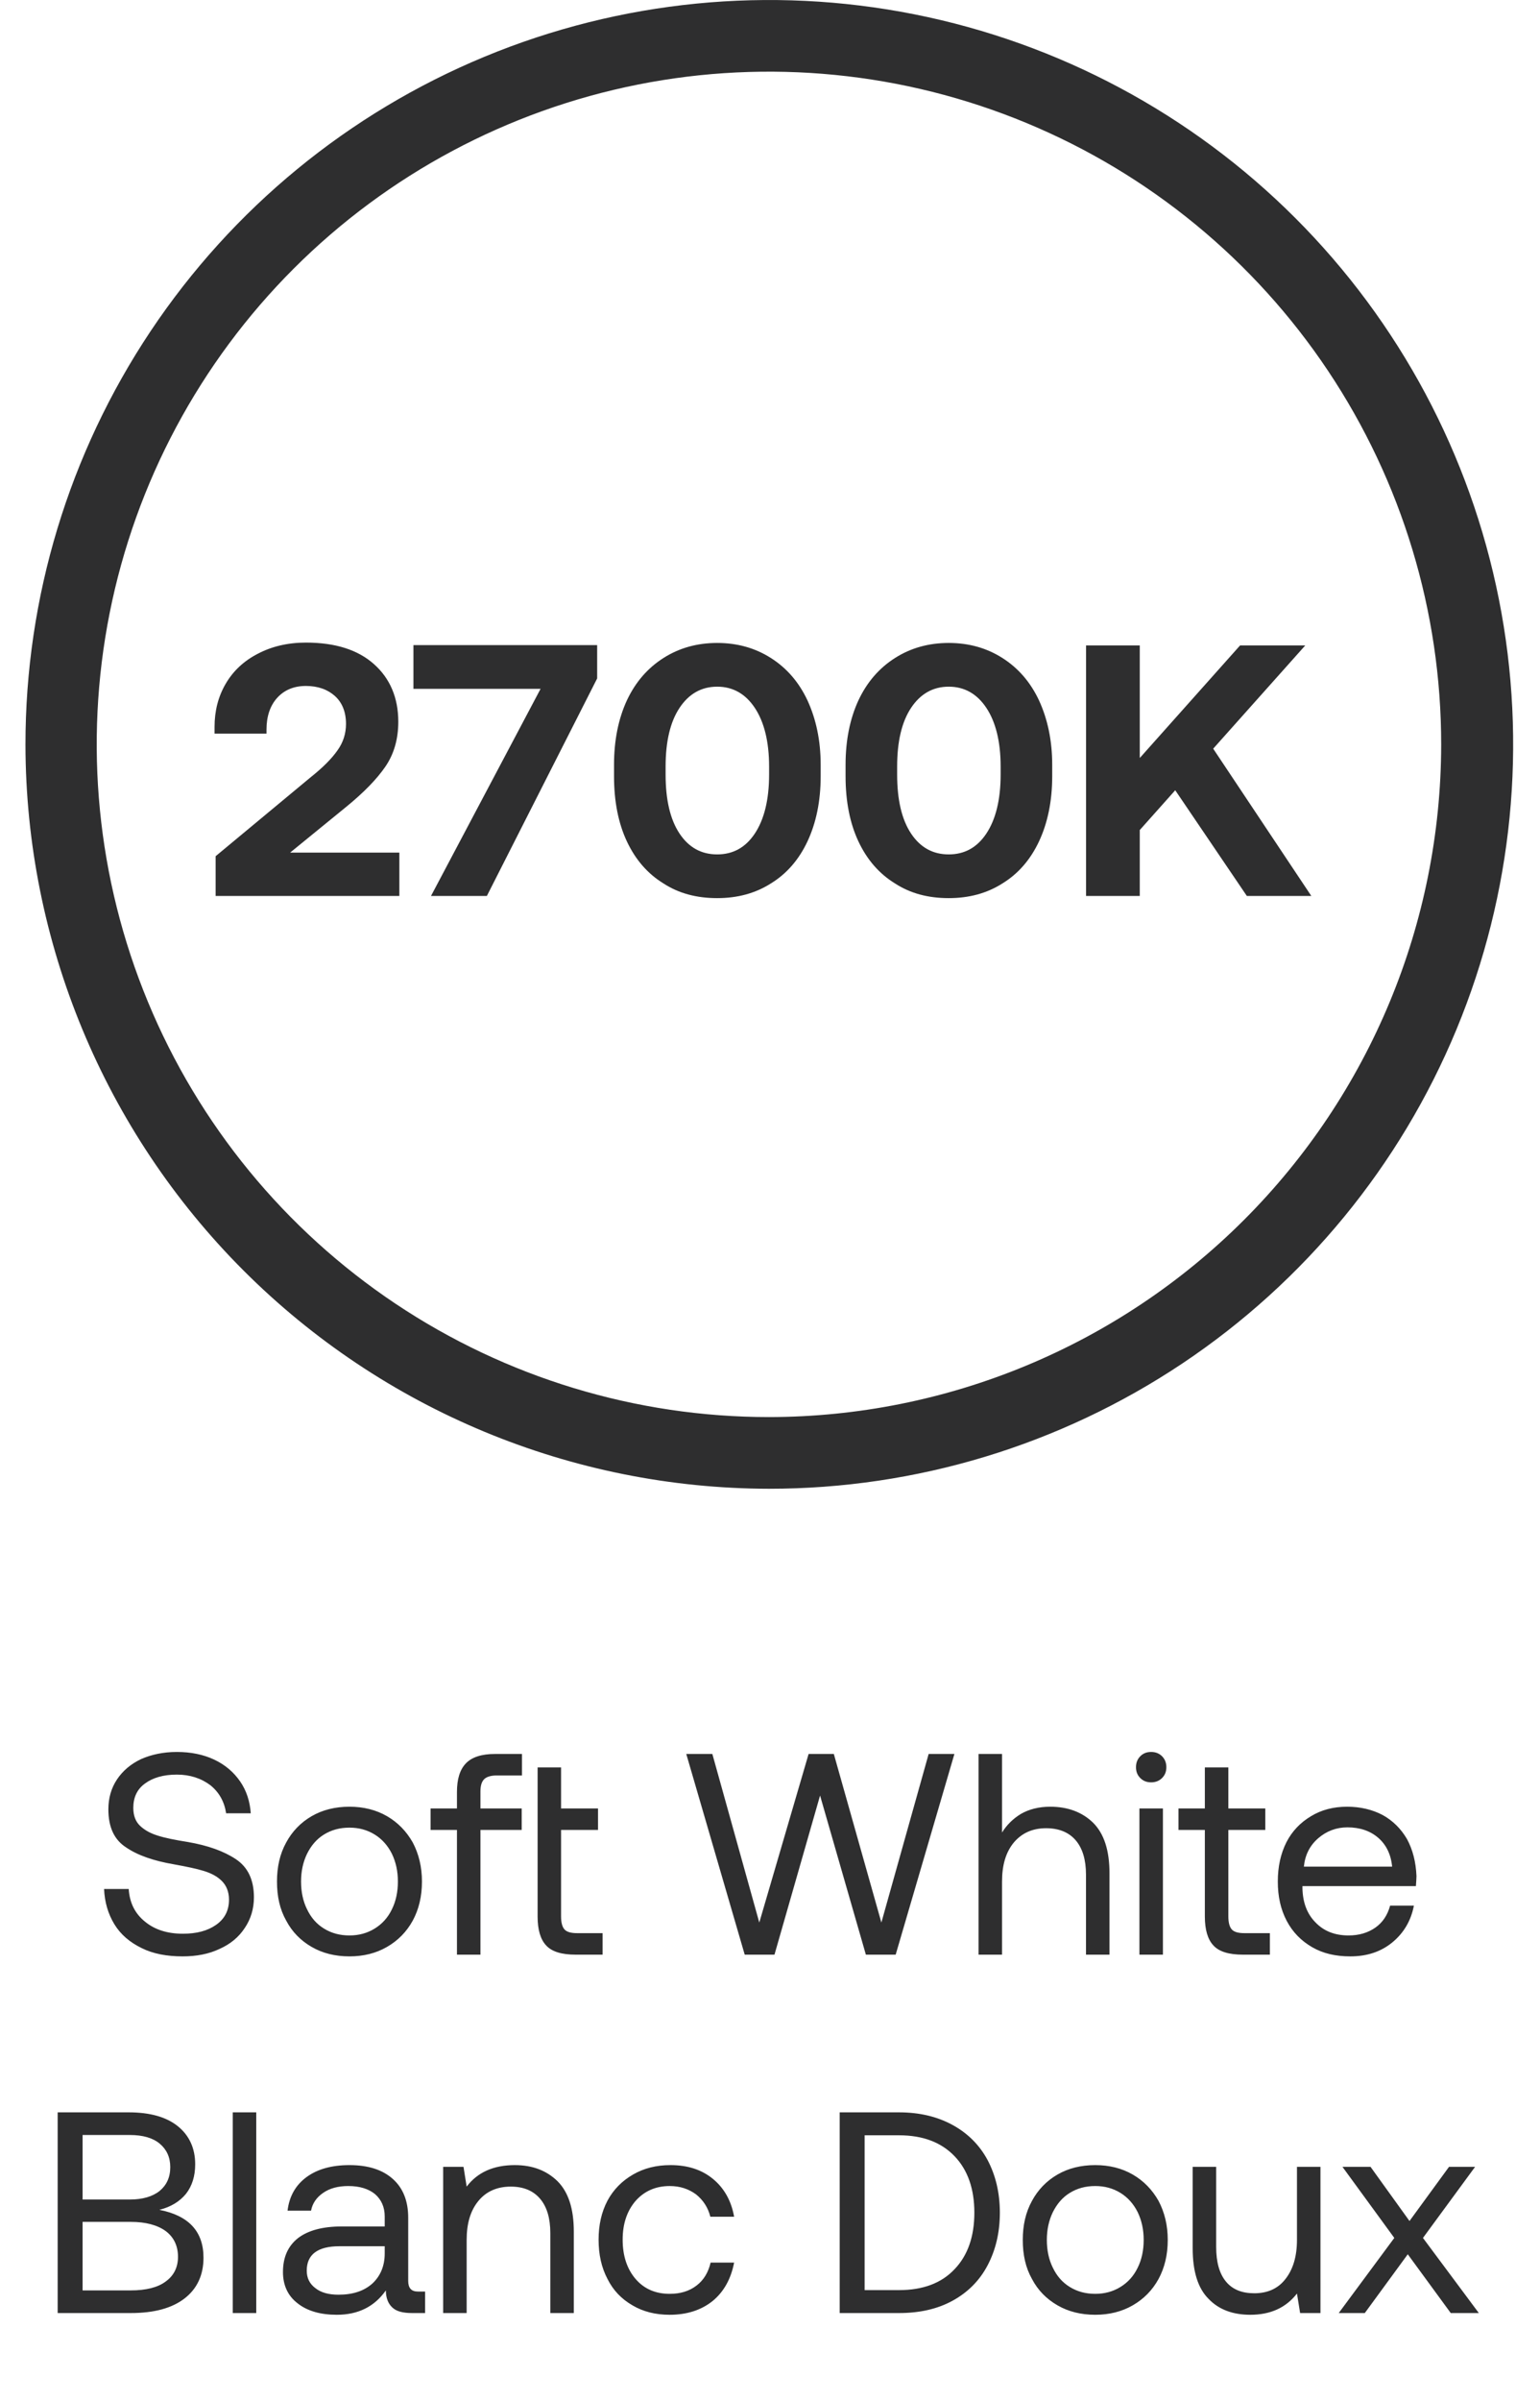
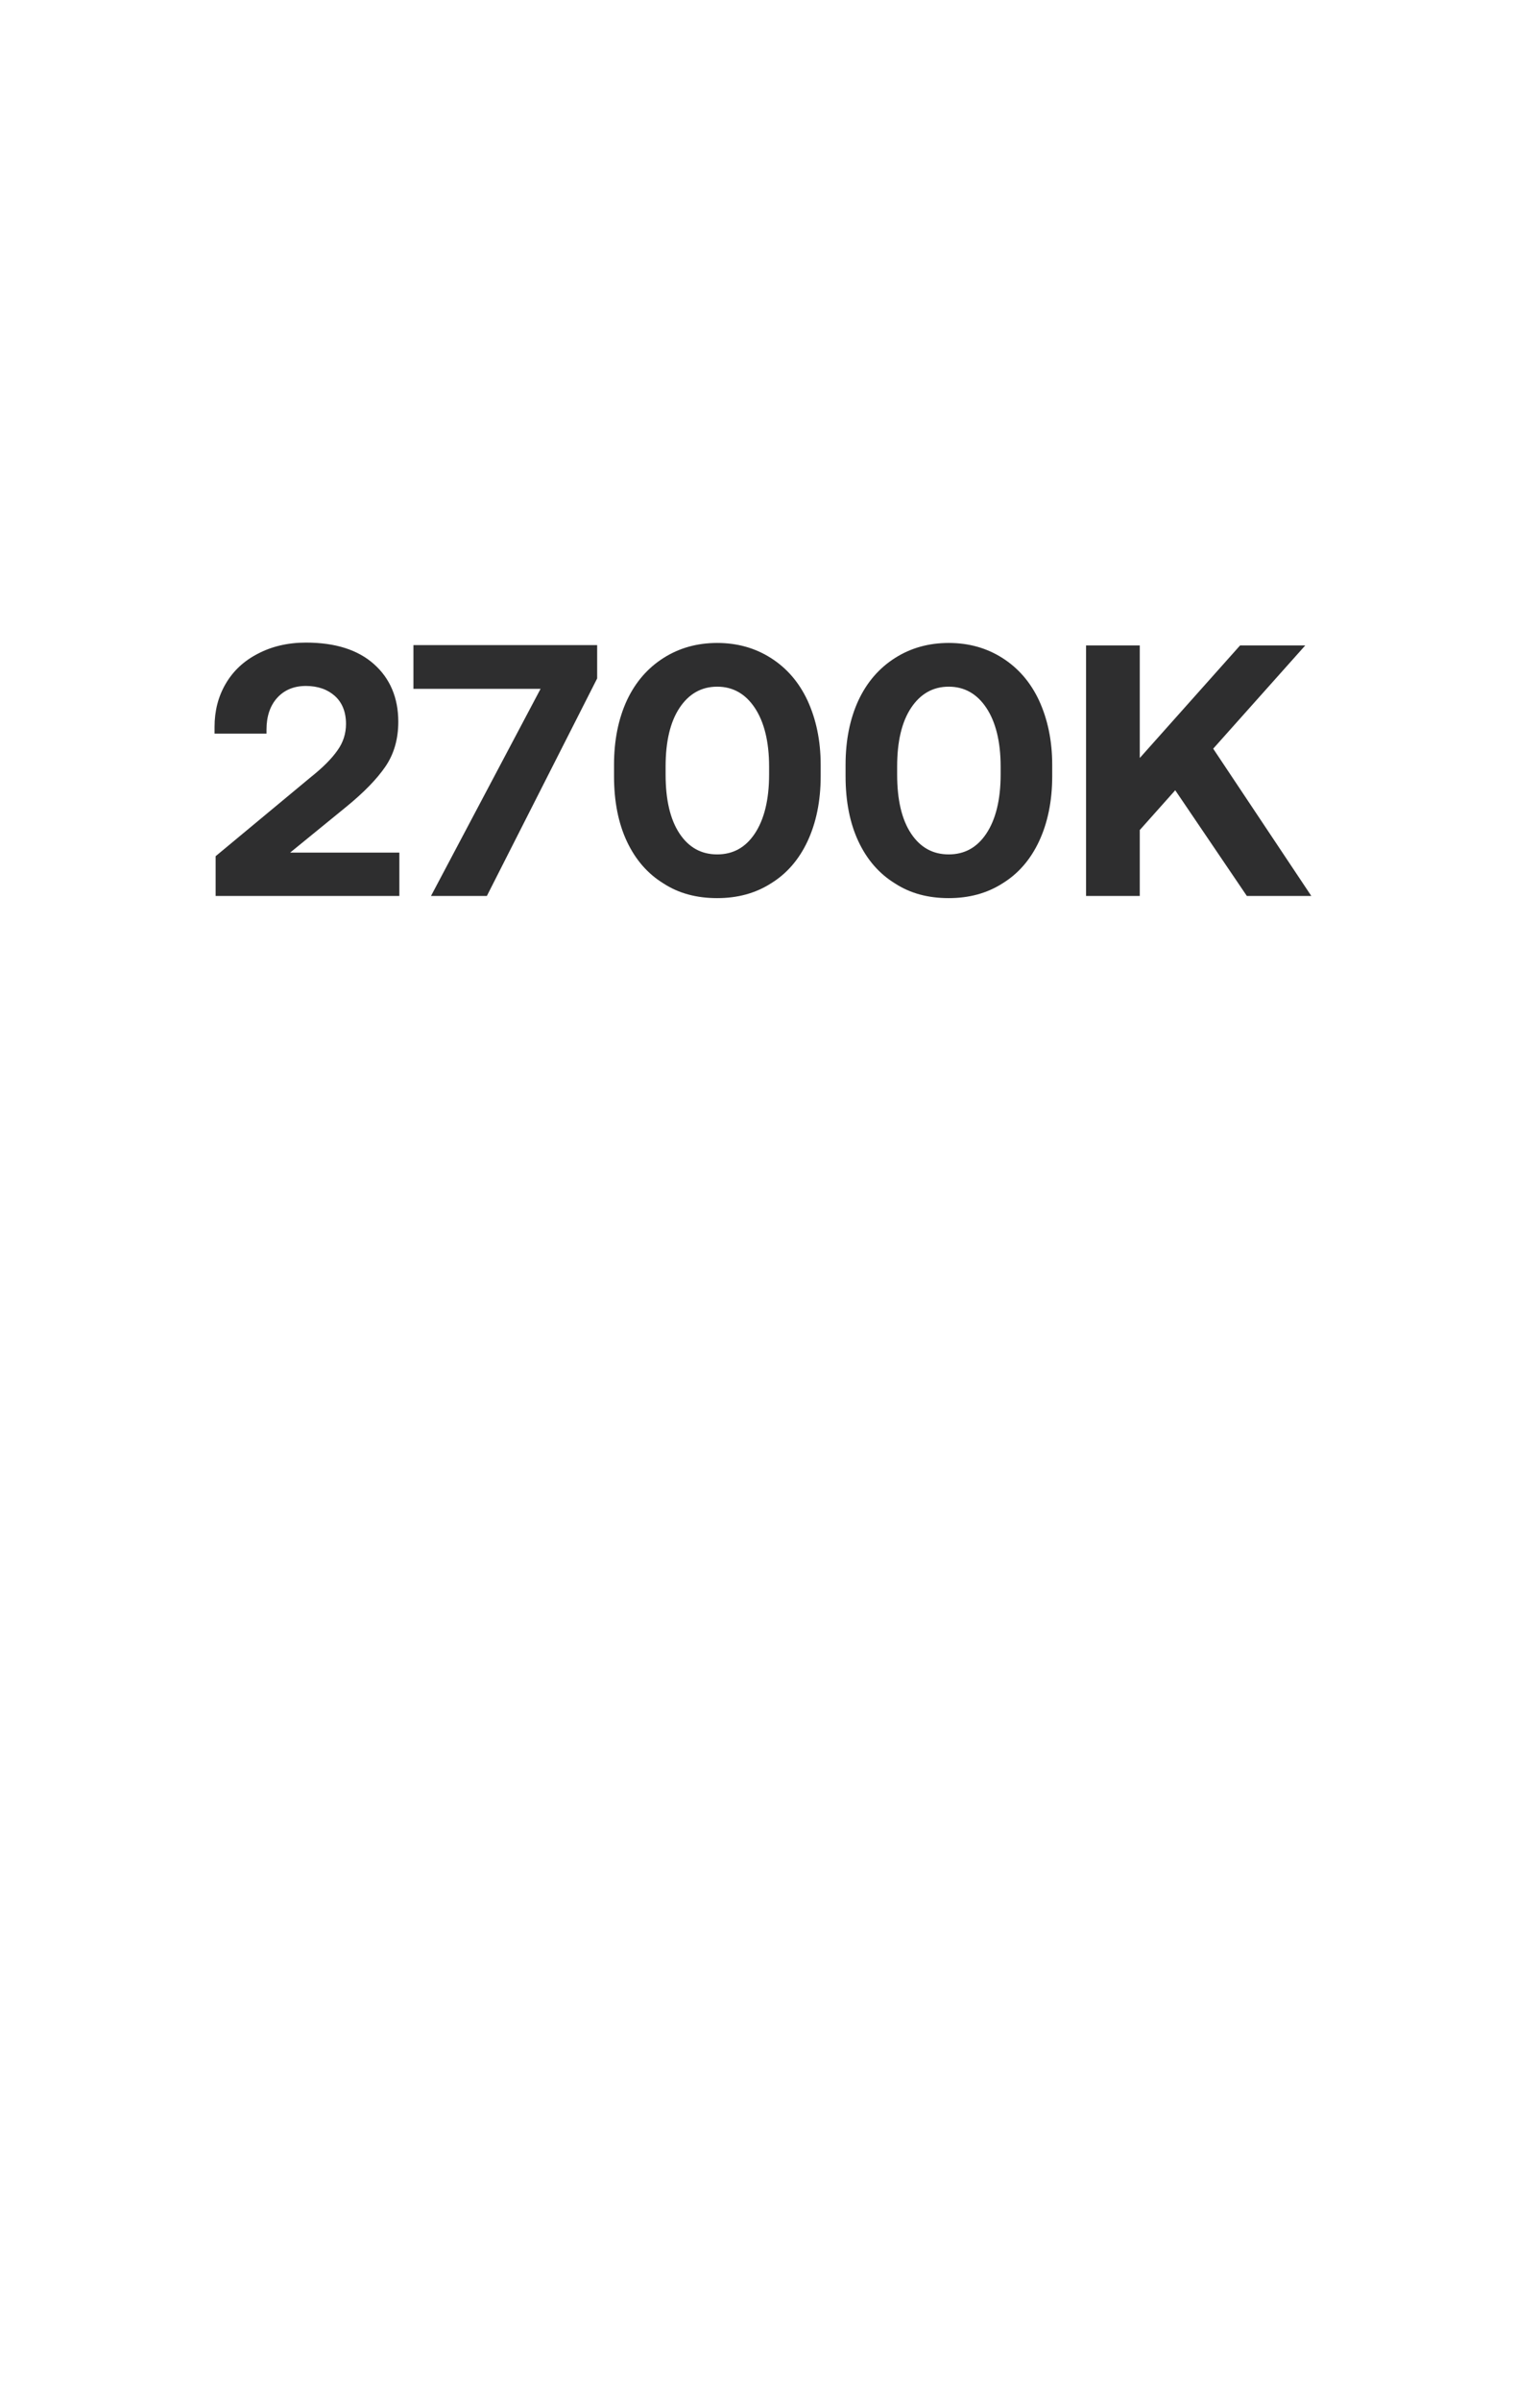
<svg xmlns="http://www.w3.org/2000/svg" width="43" height="67" viewBox="0 0 43 67" fill="none">
-   <path d="M0.711 20.78C0.709 16.671 1.926 12.654 4.207 9.237C6.489 5.82 9.732 3.156 13.528 1.583C17.324 0.01 21.501 -0.402 25.53 0.399C29.56 1.2 33.262 3.178 36.167 6.083C39.073 8.989 41.051 12.691 41.852 16.72C42.653 20.75 42.241 24.927 40.668 28.723C39.095 32.519 36.431 35.762 33.014 38.044C29.597 40.325 25.58 41.542 21.471 41.54C15.967 41.532 10.692 39.342 6.8 35.451C2.909 31.559 0.719 26.284 0.711 20.78V20.78ZM40.241 20.78C40.243 17.067 39.144 13.437 37.083 10.349C35.021 7.261 32.09 4.854 28.661 3.432C25.231 2.009 21.457 1.636 17.815 2.359C14.174 3.083 10.828 4.869 8.202 7.494C5.576 10.119 3.787 13.463 3.062 17.105C2.337 20.746 2.708 24.52 4.129 27.951C5.549 31.381 7.955 34.313 11.042 36.376C14.129 38.439 17.758 39.54 21.471 39.54C26.446 39.535 31.215 37.557 34.734 34.04C38.253 30.523 40.233 25.755 40.241 20.78Z" fill="#2E2E2F" />
-   <path d="M8.671 21.69L6.021 23.89V25H11.151V23.79H8.101L9.671 22.51C10.161 22.11 10.521 21.74 10.761 21.39C11.001 21.04 11.121 20.62 11.121 20.14C11.121 19.47 10.891 18.93 10.441 18.53C9.991 18.13 9.361 17.93 8.541 17.93C8.031 17.93 7.581 18.04 7.201 18.24C6.811 18.44 6.511 18.72 6.301 19.08C6.091 19.44 5.991 19.84 5.991 20.28V20.47H7.441V20.36C7.441 19.99 7.541 19.69 7.741 19.47C7.941 19.25 8.211 19.14 8.541 19.14C8.881 19.14 9.151 19.24 9.351 19.42C9.551 19.6 9.661 19.86 9.661 20.2C9.661 20.47 9.581 20.72 9.421 20.94C9.261 21.17 9.011 21.42 8.671 21.69ZM11.544 18V19.22H15.094L12.034 25H13.594L16.674 18.93V18H11.544ZM17.145 21.34V21.66C17.145 22.36 17.265 22.97 17.505 23.48C17.745 23.99 18.085 24.38 18.525 24.65C18.955 24.93 19.455 25.06 20.025 25.06C20.585 25.06 21.085 24.93 21.525 24.65C21.965 24.38 22.305 23.99 22.545 23.48C22.785 22.97 22.915 22.36 22.915 21.66V21.34C22.915 20.66 22.785 20.06 22.545 19.54C22.305 19.03 21.965 18.64 21.525 18.36C21.085 18.08 20.585 17.94 20.025 17.94C19.465 17.94 18.965 18.08 18.525 18.36C18.085 18.64 17.745 19.03 17.505 19.54C17.265 20.06 17.145 20.66 17.145 21.34ZM21.075 19.75C21.335 20.14 21.475 20.69 21.475 21.39V21.61C21.475 22.32 21.335 22.87 21.075 23.26C20.815 23.65 20.465 23.84 20.025 23.84C19.585 23.84 19.235 23.65 18.975 23.26C18.715 22.87 18.585 22.32 18.585 21.61V21.39C18.585 20.69 18.715 20.14 18.975 19.75C19.235 19.36 19.585 19.16 20.025 19.16C20.465 19.16 20.815 19.36 21.075 19.75ZM23.61 21.34V21.66C23.61 22.36 23.73 22.97 23.97 23.48C24.21 23.99 24.55 24.38 24.99 24.65C25.42 24.93 25.92 25.06 26.49 25.06C27.05 25.06 27.55 24.93 27.99 24.65C28.43 24.38 28.77 23.99 29.01 23.48C29.25 22.97 29.38 22.36 29.38 21.66V21.34C29.38 20.66 29.25 20.06 29.01 19.54C28.77 19.03 28.43 18.64 27.99 18.36C27.55 18.08 27.05 17.94 26.49 17.94C25.93 17.94 25.43 18.08 24.99 18.36C24.55 18.64 24.21 19.03 23.97 19.54C23.73 20.06 23.61 20.66 23.61 21.34ZM27.54 19.75C27.8 20.14 27.94 20.69 27.94 21.39V21.61C27.94 22.32 27.8 22.87 27.54 23.26C27.28 23.65 26.93 23.84 26.49 23.84C26.05 23.84 25.7 23.65 25.44 23.26C25.18 22.87 25.05 22.32 25.05 21.61V21.39C25.05 20.69 25.18 20.14 25.44 19.75C25.7 19.36 26.05 19.16 26.49 19.16C26.93 19.16 27.28 19.36 27.54 19.75ZM30.325 18.01V25H31.825V23.16L32.815 22.05L34.815 25H36.615L33.875 20.89L36.445 18.01H34.625L31.825 21.15V18.01H30.325Z" fill="#2E2E2F" />
-   <path d="M3.594 52.708H2.906C2.922 53.076 3.018 53.404 3.194 53.692C3.37 53.98 3.626 54.196 3.954 54.356C4.274 54.516 4.658 54.588 5.098 54.588C5.482 54.588 5.826 54.524 6.13 54.38C6.434 54.244 6.666 54.052 6.834 53.796C7.002 53.548 7.09 53.26 7.09 52.94C7.09 52.452 6.922 52.1 6.586 51.876C6.25 51.652 5.802 51.492 5.242 51.396C4.89 51.34 4.61 51.284 4.41 51.22C4.202 51.156 4.042 51.068 3.914 50.948C3.786 50.828 3.722 50.66 3.722 50.444C3.722 50.156 3.826 49.924 4.05 49.764C4.266 49.604 4.562 49.516 4.938 49.516C5.306 49.516 5.618 49.62 5.874 49.812C6.122 50.012 6.266 50.276 6.314 50.596H7.002C6.978 50.26 6.882 49.964 6.706 49.708C6.53 49.452 6.29 49.244 5.986 49.1C5.682 48.956 5.33 48.884 4.938 48.884C4.562 48.884 4.226 48.956 3.938 49.084C3.65 49.22 3.426 49.412 3.266 49.652C3.106 49.892 3.026 50.172 3.026 50.484C3.026 50.98 3.186 51.332 3.522 51.548C3.85 51.772 4.298 51.924 4.858 52.02C5.21 52.084 5.482 52.14 5.69 52.204C5.898 52.268 6.066 52.356 6.194 52.484C6.322 52.612 6.394 52.788 6.394 53.004C6.394 53.308 6.274 53.54 6.034 53.708C5.794 53.876 5.49 53.956 5.106 53.956C4.674 53.956 4.322 53.844 4.05 53.62C3.77 53.396 3.618 53.092 3.594 52.708ZM8.702 54.324C9.006 54.5 9.358 54.588 9.758 54.588C10.15 54.588 10.502 54.5 10.806 54.324C11.11 54.148 11.35 53.908 11.526 53.588C11.694 53.276 11.782 52.916 11.782 52.5C11.782 52.092 11.694 51.732 11.526 51.412C11.35 51.1 11.11 50.852 10.806 50.676C10.502 50.5 10.15 50.412 9.758 50.412C9.358 50.412 9.006 50.5 8.702 50.676C8.398 50.852 8.158 51.1 7.99 51.412C7.814 51.732 7.734 52.092 7.734 52.5C7.734 52.916 7.814 53.276 7.99 53.588C8.158 53.908 8.398 54.148 8.702 54.324ZM10.462 53.812C10.254 53.94 10.022 54.004 9.758 54.004C9.486 54.004 9.254 53.94 9.046 53.812C8.838 53.684 8.686 53.508 8.574 53.276C8.462 53.052 8.406 52.788 8.406 52.5C8.406 52.212 8.462 51.956 8.574 51.724C8.686 51.5 8.838 51.316 9.046 51.188C9.254 51.06 9.486 50.996 9.758 50.996C10.022 50.996 10.254 51.06 10.462 51.188C10.67 51.316 10.83 51.5 10.942 51.724C11.054 51.956 11.11 52.212 11.11 52.5C11.11 52.788 11.054 53.052 10.942 53.276C10.83 53.508 10.67 53.684 10.462 53.812ZM12.759 50.46H12.023V51.06H12.759V54.54H13.415V51.06H14.567V50.46H13.415V49.988C13.415 49.828 13.447 49.716 13.519 49.644C13.583 49.58 13.703 49.54 13.863 49.54H14.575V48.94H13.823C13.447 48.94 13.175 49.028 13.007 49.204C12.839 49.38 12.759 49.644 12.759 50.004V50.46ZM15.011 49.316V53.476C15.011 53.844 15.091 54.116 15.251 54.284C15.411 54.46 15.691 54.54 16.075 54.54H16.826V53.94H16.114C15.947 53.94 15.826 53.908 15.762 53.836C15.698 53.764 15.666 53.644 15.666 53.468V51.06H16.698V50.46H15.666V49.316H15.011ZM19.162 48.94L20.794 54.54H21.625L22.898 50.1L24.177 54.54H25.009L26.649 48.94H25.93L24.61 53.644L23.282 48.94H22.578L21.201 53.644L19.89 48.94H19.162ZM30.523 50.86C30.219 50.564 29.819 50.412 29.323 50.412C29.003 50.412 28.731 50.484 28.507 50.612C28.283 50.748 28.107 50.924 27.979 51.132V48.94H27.323V54.54H27.979V52.5C27.979 52.044 28.083 51.684 28.307 51.412C28.531 51.148 28.827 51.012 29.211 51.012C29.563 51.012 29.843 51.124 30.035 51.348C30.227 51.572 30.323 51.892 30.323 52.308V54.54H30.979V52.268C30.979 51.628 30.827 51.164 30.523 50.86ZM32.447 49.004C32.367 48.924 32.263 48.884 32.143 48.884C32.015 48.884 31.919 48.924 31.839 49.004C31.759 49.084 31.719 49.188 31.719 49.308C31.719 49.436 31.759 49.532 31.839 49.612C31.919 49.692 32.015 49.732 32.143 49.732C32.263 49.732 32.367 49.692 32.447 49.612C32.527 49.532 32.567 49.436 32.567 49.308C32.567 49.188 32.527 49.084 32.447 49.004ZM31.815 50.46V54.54H32.471V50.46H31.815ZM33.642 51.06V53.476C33.642 53.844 33.722 54.116 33.882 54.284C34.042 54.46 34.322 54.54 34.706 54.54H35.458V53.94H34.746C34.578 53.94 34.458 53.908 34.394 53.836C34.33 53.764 34.298 53.644 34.298 53.468V51.06H35.33V50.46H34.298V49.316H33.642V50.46H32.906V51.06H33.642ZM35.919 51.404C35.759 51.724 35.679 52.084 35.679 52.5C35.679 52.916 35.759 53.276 35.927 53.596C36.095 53.916 36.335 54.156 36.639 54.332C36.943 54.508 37.295 54.588 37.703 54.588C38.167 54.588 38.559 54.46 38.879 54.196C39.199 53.932 39.399 53.588 39.479 53.172H38.815C38.743 53.436 38.607 53.644 38.399 53.788C38.191 53.932 37.943 54.004 37.655 54.004C37.271 54.004 36.967 53.884 36.735 53.644C36.495 53.404 36.375 53.084 36.367 52.684V52.628H39.535C39.543 52.5 39.551 52.412 39.551 52.348C39.535 51.956 39.447 51.612 39.287 51.316C39.119 51.028 38.895 50.804 38.607 50.644C38.319 50.492 37.983 50.412 37.615 50.412C37.231 50.412 36.895 50.5 36.607 50.676C36.311 50.852 36.079 51.092 35.919 51.404ZM38.871 52.084H36.407C36.439 51.764 36.567 51.5 36.807 51.292C37.039 51.092 37.311 50.988 37.623 50.988C37.967 50.988 38.255 51.084 38.479 51.276C38.703 51.468 38.839 51.74 38.871 52.084ZM3.594 58.94H1.61V64.54H3.65C4.306 64.54 4.802 64.404 5.154 64.132C5.506 63.86 5.682 63.476 5.682 62.996C5.682 62.26 5.266 61.82 4.45 61.66C4.77 61.58 5.018 61.428 5.194 61.212C5.362 60.996 5.45 60.724 5.45 60.388C5.45 59.94 5.282 59.58 4.962 59.324C4.642 59.068 4.186 58.94 3.594 58.94ZM2.306 61.372V59.572H3.626C3.986 59.572 4.266 59.652 4.458 59.812C4.65 59.972 4.754 60.188 4.754 60.468C4.754 60.756 4.65 60.972 4.458 61.132C4.258 61.292 3.978 61.372 3.626 61.372H2.306ZM2.306 63.908V61.996H3.65C4.066 61.996 4.394 62.084 4.626 62.252C4.85 62.42 4.97 62.66 4.97 62.972C4.97 63.268 4.85 63.5 4.626 63.66C4.402 63.828 4.074 63.908 3.65 63.908H2.306ZM6.499 58.94V64.54H7.155V58.94H6.499ZM11.87 63.94H11.669C11.486 63.94 11.398 63.844 11.398 63.644V61.884C11.398 61.412 11.254 61.052 10.966 60.796C10.678 60.54 10.277 60.412 9.757 60.412C9.261 60.412 8.861 60.524 8.557 60.748C8.253 60.972 8.077 61.284 8.029 61.684H8.685C8.725 61.476 8.837 61.316 9.021 61.188C9.205 61.06 9.437 60.996 9.725 60.996C10.046 60.996 10.293 61.076 10.47 61.22C10.646 61.372 10.742 61.58 10.742 61.844V62.124H9.541C9.005 62.124 8.597 62.236 8.317 62.452C8.037 62.676 7.901 62.988 7.901 63.396C7.901 63.764 8.037 64.06 8.309 64.268C8.581 64.484 8.949 64.588 9.405 64.588C9.997 64.588 10.454 64.364 10.774 63.908C10.774 64.116 10.838 64.276 10.95 64.38C11.062 64.492 11.245 64.54 11.509 64.54H11.87V63.94ZM10.742 62.676V62.876C10.742 63.228 10.621 63.508 10.398 63.716C10.165 63.924 9.853 64.028 9.453 64.028C9.181 64.028 8.965 63.972 8.805 63.844C8.645 63.724 8.565 63.564 8.565 63.356C8.565 62.908 8.869 62.676 9.477 62.676H10.742ZM15.566 60.86C15.262 60.564 14.87 60.412 14.374 60.412C13.782 60.412 13.334 60.612 13.03 61.012L12.942 60.46H12.374V64.54H13.03V62.5C13.03 62.044 13.134 61.684 13.358 61.412C13.574 61.148 13.878 61.012 14.262 61.012C14.614 61.012 14.886 61.124 15.078 61.348C15.27 61.572 15.366 61.892 15.366 62.308V64.54H16.022V62.268C16.022 61.628 15.87 61.164 15.566 60.86ZM19.898 64.204C20.21 63.948 20.41 63.588 20.498 63.132H19.842C19.778 63.404 19.65 63.62 19.45 63.772C19.242 63.932 18.994 64.004 18.698 64.004C18.306 64.004 17.986 63.868 17.746 63.588C17.506 63.308 17.386 62.94 17.386 62.492C17.386 62.052 17.506 61.692 17.746 61.412C17.986 61.14 18.306 60.996 18.698 60.996C18.986 60.996 19.226 61.076 19.434 61.228C19.634 61.388 19.77 61.596 19.834 61.852H20.498C20.418 61.404 20.218 61.052 19.906 60.796C19.594 60.54 19.202 60.412 18.722 60.412C18.322 60.412 17.978 60.5 17.674 60.676C17.37 60.852 17.13 61.092 16.962 61.404C16.794 61.724 16.714 62.084 16.714 62.492C16.714 62.908 16.794 63.268 16.962 63.588C17.122 63.908 17.354 64.148 17.658 64.324C17.954 64.5 18.298 64.588 18.698 64.588C19.178 64.588 19.578 64.46 19.898 64.204ZM23.446 58.94V64.54H25.102C25.678 64.54 26.174 64.428 26.598 64.196C27.022 63.964 27.35 63.636 27.574 63.212C27.798 62.788 27.918 62.3 27.918 61.74C27.918 61.18 27.798 60.692 27.574 60.268C27.35 59.852 27.022 59.524 26.598 59.292C26.174 59.06 25.678 58.94 25.102 58.94H23.446ZM25.102 63.9H24.142V59.58H25.102C25.774 59.58 26.286 59.78 26.654 60.164C27.022 60.548 27.206 61.076 27.206 61.74C27.206 62.404 27.022 62.932 26.654 63.316C26.286 63.708 25.766 63.9 25.102 63.9ZM29.526 64.324C29.83 64.5 30.182 64.588 30.582 64.588C30.974 64.588 31.326 64.5 31.63 64.324C31.934 64.148 32.174 63.908 32.35 63.588C32.518 63.276 32.606 62.916 32.606 62.5C32.606 62.092 32.518 61.732 32.35 61.412C32.174 61.1 31.934 60.852 31.63 60.676C31.326 60.5 30.974 60.412 30.582 60.412C30.182 60.412 29.83 60.5 29.526 60.676C29.222 60.852 28.982 61.1 28.814 61.412C28.638 61.732 28.558 62.092 28.558 62.5C28.558 62.916 28.638 63.276 28.814 63.588C28.982 63.908 29.222 64.148 29.526 64.324ZM31.286 63.812C31.078 63.94 30.846 64.004 30.582 64.004C30.31 64.004 30.078 63.94 29.87 63.812C29.662 63.684 29.51 63.508 29.398 63.276C29.286 63.052 29.23 62.788 29.23 62.5C29.23 62.212 29.286 61.956 29.398 61.724C29.51 61.5 29.662 61.316 29.87 61.188C30.078 61.06 30.31 60.996 30.582 60.996C30.846 60.996 31.078 61.06 31.286 61.188C31.494 61.316 31.654 61.5 31.766 61.724C31.878 61.956 31.934 62.212 31.934 62.5C31.934 62.788 31.878 63.052 31.766 63.276C31.654 63.508 31.494 63.684 31.286 63.812ZM36.87 60.46H36.214V62.5C36.214 62.964 36.102 63.324 35.894 63.588C35.686 63.86 35.39 63.988 35.022 63.988C34.678 63.988 34.414 63.884 34.23 63.66C34.046 63.436 33.958 63.116 33.958 62.692V60.46H33.302V62.732C33.302 63.372 33.446 63.844 33.742 64.14C34.03 64.444 34.422 64.588 34.91 64.588C35.47 64.588 35.902 64.396 36.214 63.996L36.302 64.54H36.87V60.46ZM38.932 62.444L37.38 64.54H38.108L39.308 62.9L40.508 64.54H41.292L39.732 62.444L41.188 60.46H40.46L39.356 61.972L38.268 60.46H37.484L38.932 62.444Z" fill="#2E2E2F" />
+   <path d="M8.671 21.69L6.021 23.89V25H11.151V23.79H8.101L9.671 22.51C10.161 22.11 10.521 21.74 10.761 21.39C11.001 21.04 11.121 20.62 11.121 20.14C11.121 19.47 10.891 18.93 10.441 18.53C9.991 18.13 9.361 17.93 8.541 17.93C8.031 17.93 7.581 18.04 7.201 18.24C6.811 18.44 6.511 18.72 6.301 19.08C6.091 19.44 5.991 19.84 5.991 20.28V20.47H7.441V20.36C7.441 19.99 7.541 19.69 7.741 19.47C7.941 19.25 8.211 19.14 8.541 19.14C8.881 19.14 9.151 19.24 9.351 19.42C9.551 19.6 9.661 19.86 9.661 20.2C9.661 20.47 9.581 20.72 9.421 20.94C9.261 21.17 9.011 21.42 8.671 21.69ZM11.544 18V19.22H15.094L12.034 25H13.594L16.674 18.93V18ZM17.145 21.34V21.66C17.145 22.36 17.265 22.97 17.505 23.48C17.745 23.99 18.085 24.38 18.525 24.65C18.955 24.93 19.455 25.06 20.025 25.06C20.585 25.06 21.085 24.93 21.525 24.65C21.965 24.38 22.305 23.99 22.545 23.48C22.785 22.97 22.915 22.36 22.915 21.66V21.34C22.915 20.66 22.785 20.06 22.545 19.54C22.305 19.03 21.965 18.64 21.525 18.36C21.085 18.08 20.585 17.94 20.025 17.94C19.465 17.94 18.965 18.08 18.525 18.36C18.085 18.64 17.745 19.03 17.505 19.54C17.265 20.06 17.145 20.66 17.145 21.34ZM21.075 19.75C21.335 20.14 21.475 20.69 21.475 21.39V21.61C21.475 22.32 21.335 22.87 21.075 23.26C20.815 23.65 20.465 23.84 20.025 23.84C19.585 23.84 19.235 23.65 18.975 23.26C18.715 22.87 18.585 22.32 18.585 21.61V21.39C18.585 20.69 18.715 20.14 18.975 19.75C19.235 19.36 19.585 19.16 20.025 19.16C20.465 19.16 20.815 19.36 21.075 19.75ZM23.61 21.34V21.66C23.61 22.36 23.73 22.97 23.97 23.48C24.21 23.99 24.55 24.38 24.99 24.65C25.42 24.93 25.92 25.06 26.49 25.06C27.05 25.06 27.55 24.93 27.99 24.65C28.43 24.38 28.77 23.99 29.01 23.48C29.25 22.97 29.38 22.36 29.38 21.66V21.34C29.38 20.66 29.25 20.06 29.01 19.54C28.77 19.03 28.43 18.64 27.99 18.36C27.55 18.08 27.05 17.94 26.49 17.94C25.93 17.94 25.43 18.08 24.99 18.36C24.55 18.64 24.21 19.03 23.97 19.54C23.73 20.06 23.61 20.66 23.61 21.34ZM27.54 19.75C27.8 20.14 27.94 20.69 27.94 21.39V21.61C27.94 22.32 27.8 22.87 27.54 23.26C27.28 23.65 26.93 23.84 26.49 23.84C26.05 23.84 25.7 23.65 25.44 23.26C25.18 22.87 25.05 22.32 25.05 21.61V21.39C25.05 20.69 25.18 20.14 25.44 19.75C25.7 19.36 26.05 19.16 26.49 19.16C26.93 19.16 27.28 19.36 27.54 19.75ZM30.325 18.01V25H31.825V23.16L32.815 22.05L34.815 25H36.615L33.875 20.89L36.445 18.01H34.625L31.825 21.15V18.01H30.325Z" fill="#2E2E2F" />
</svg>